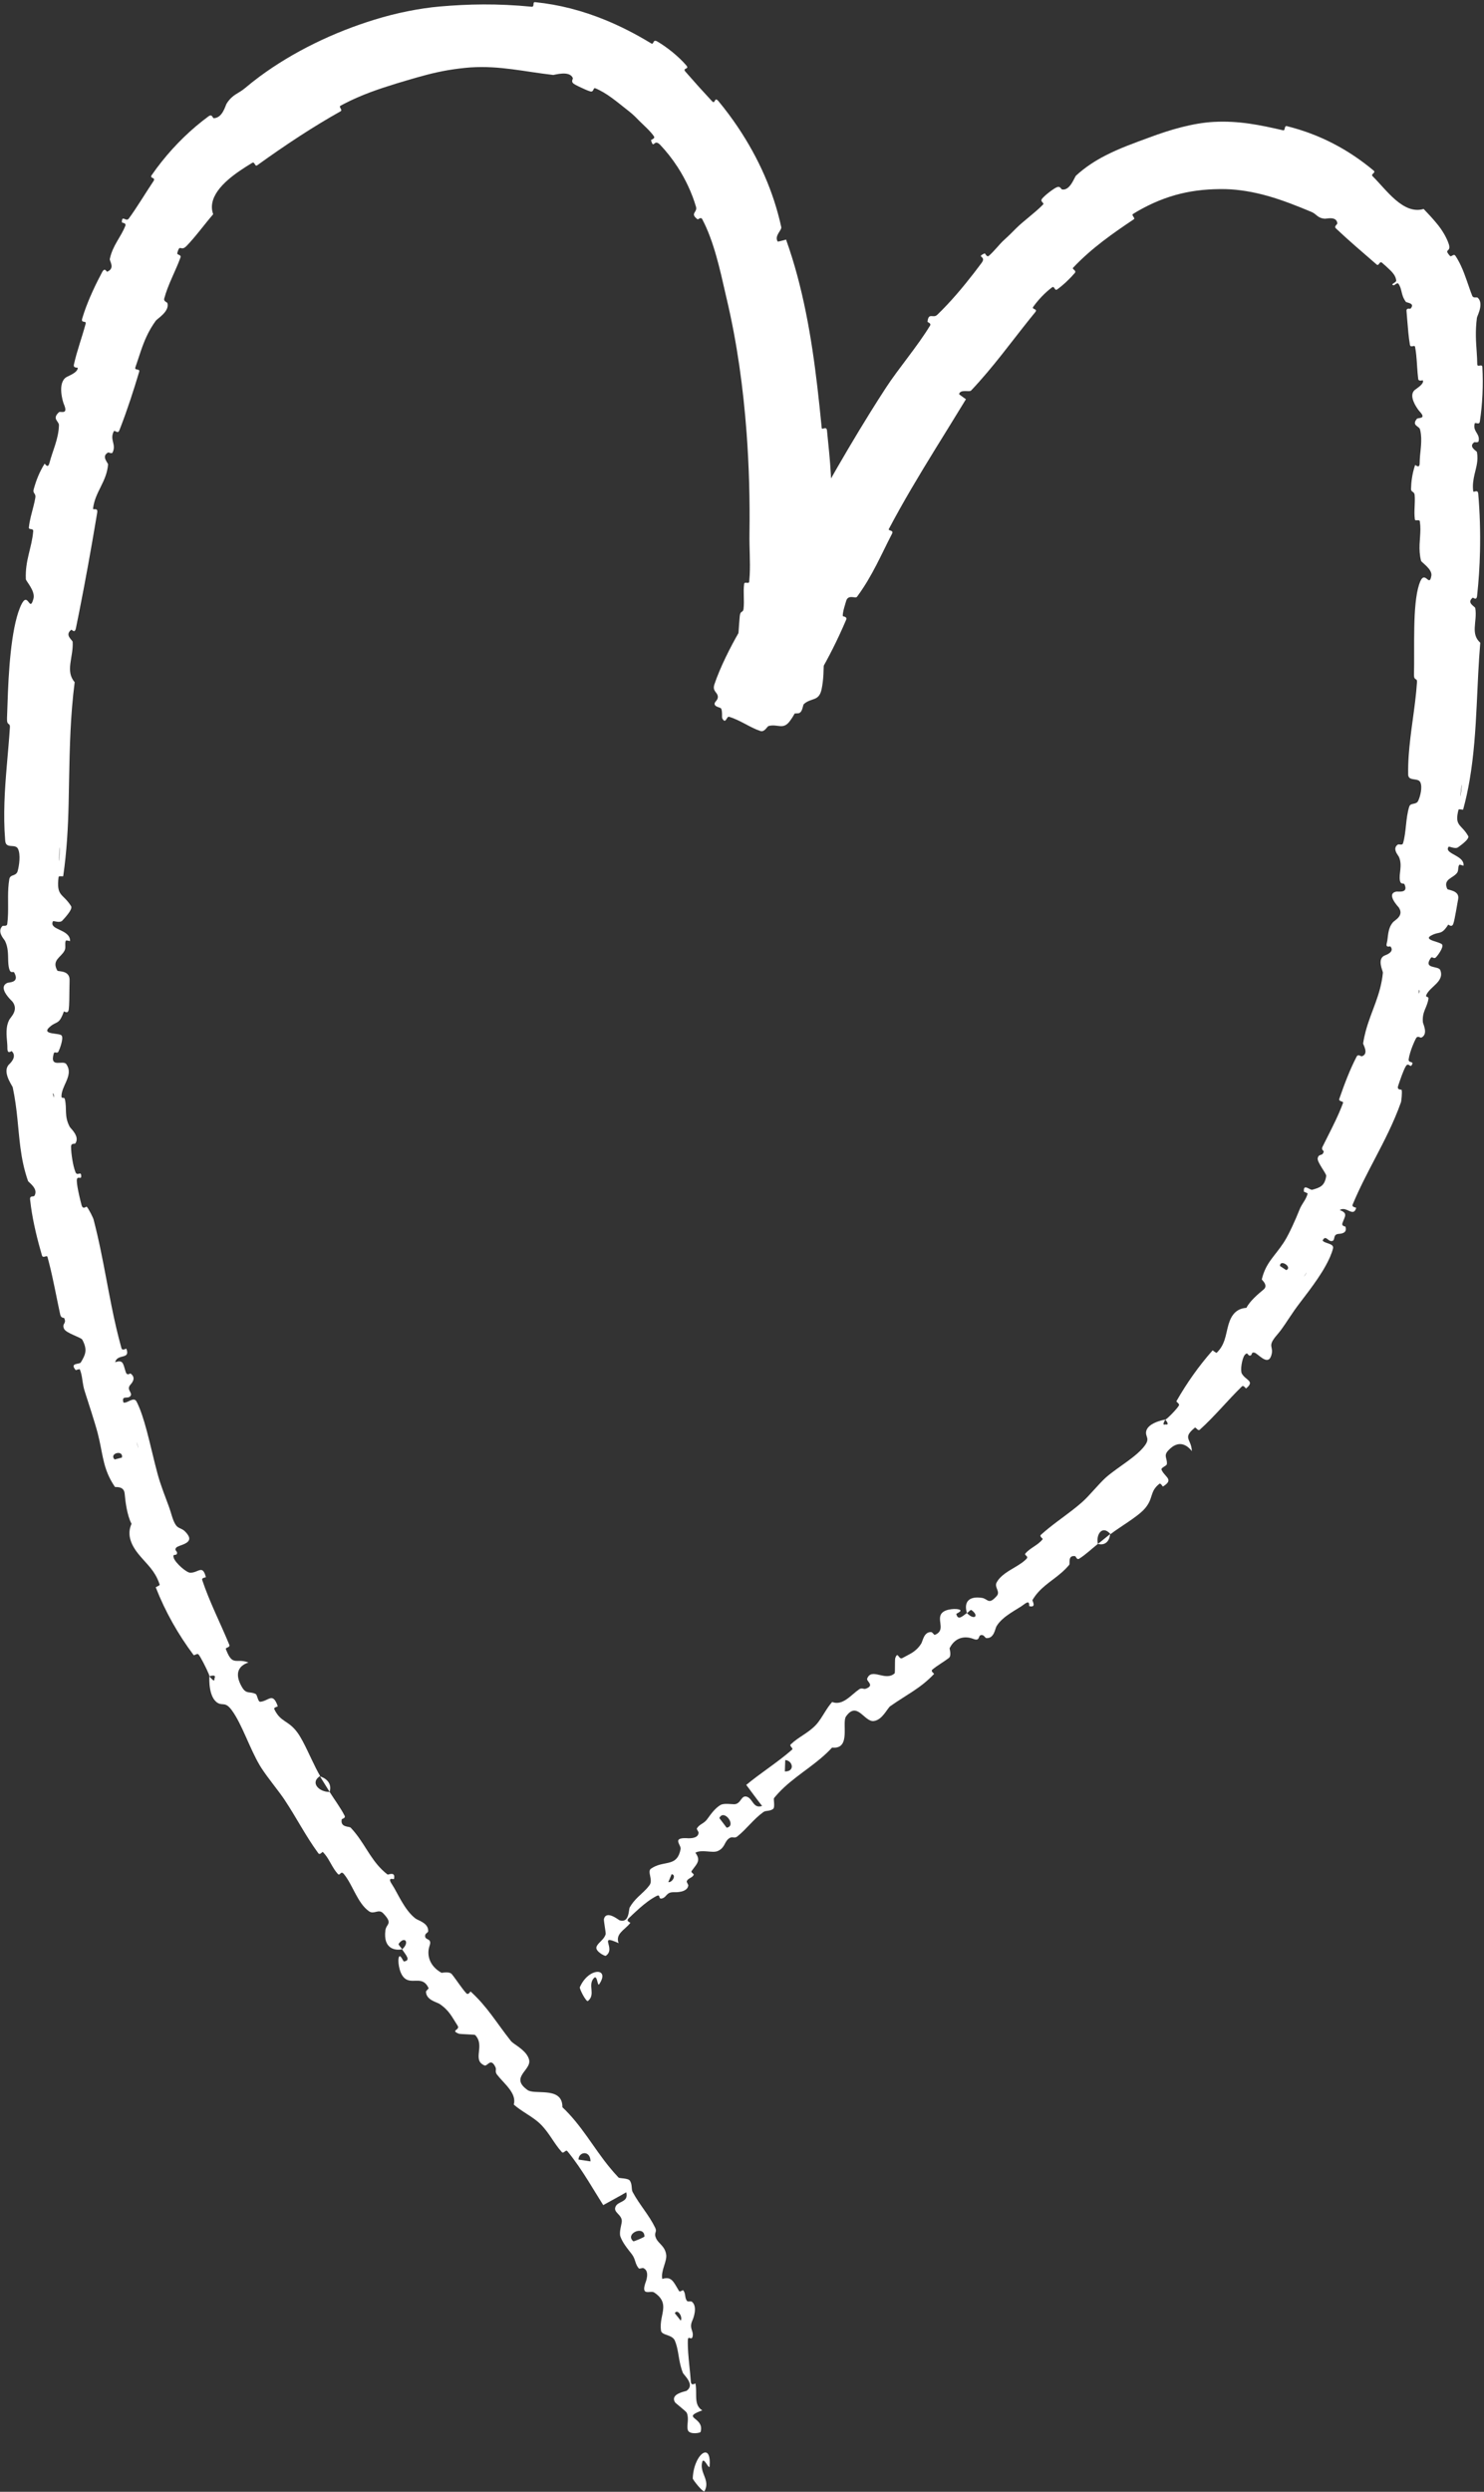
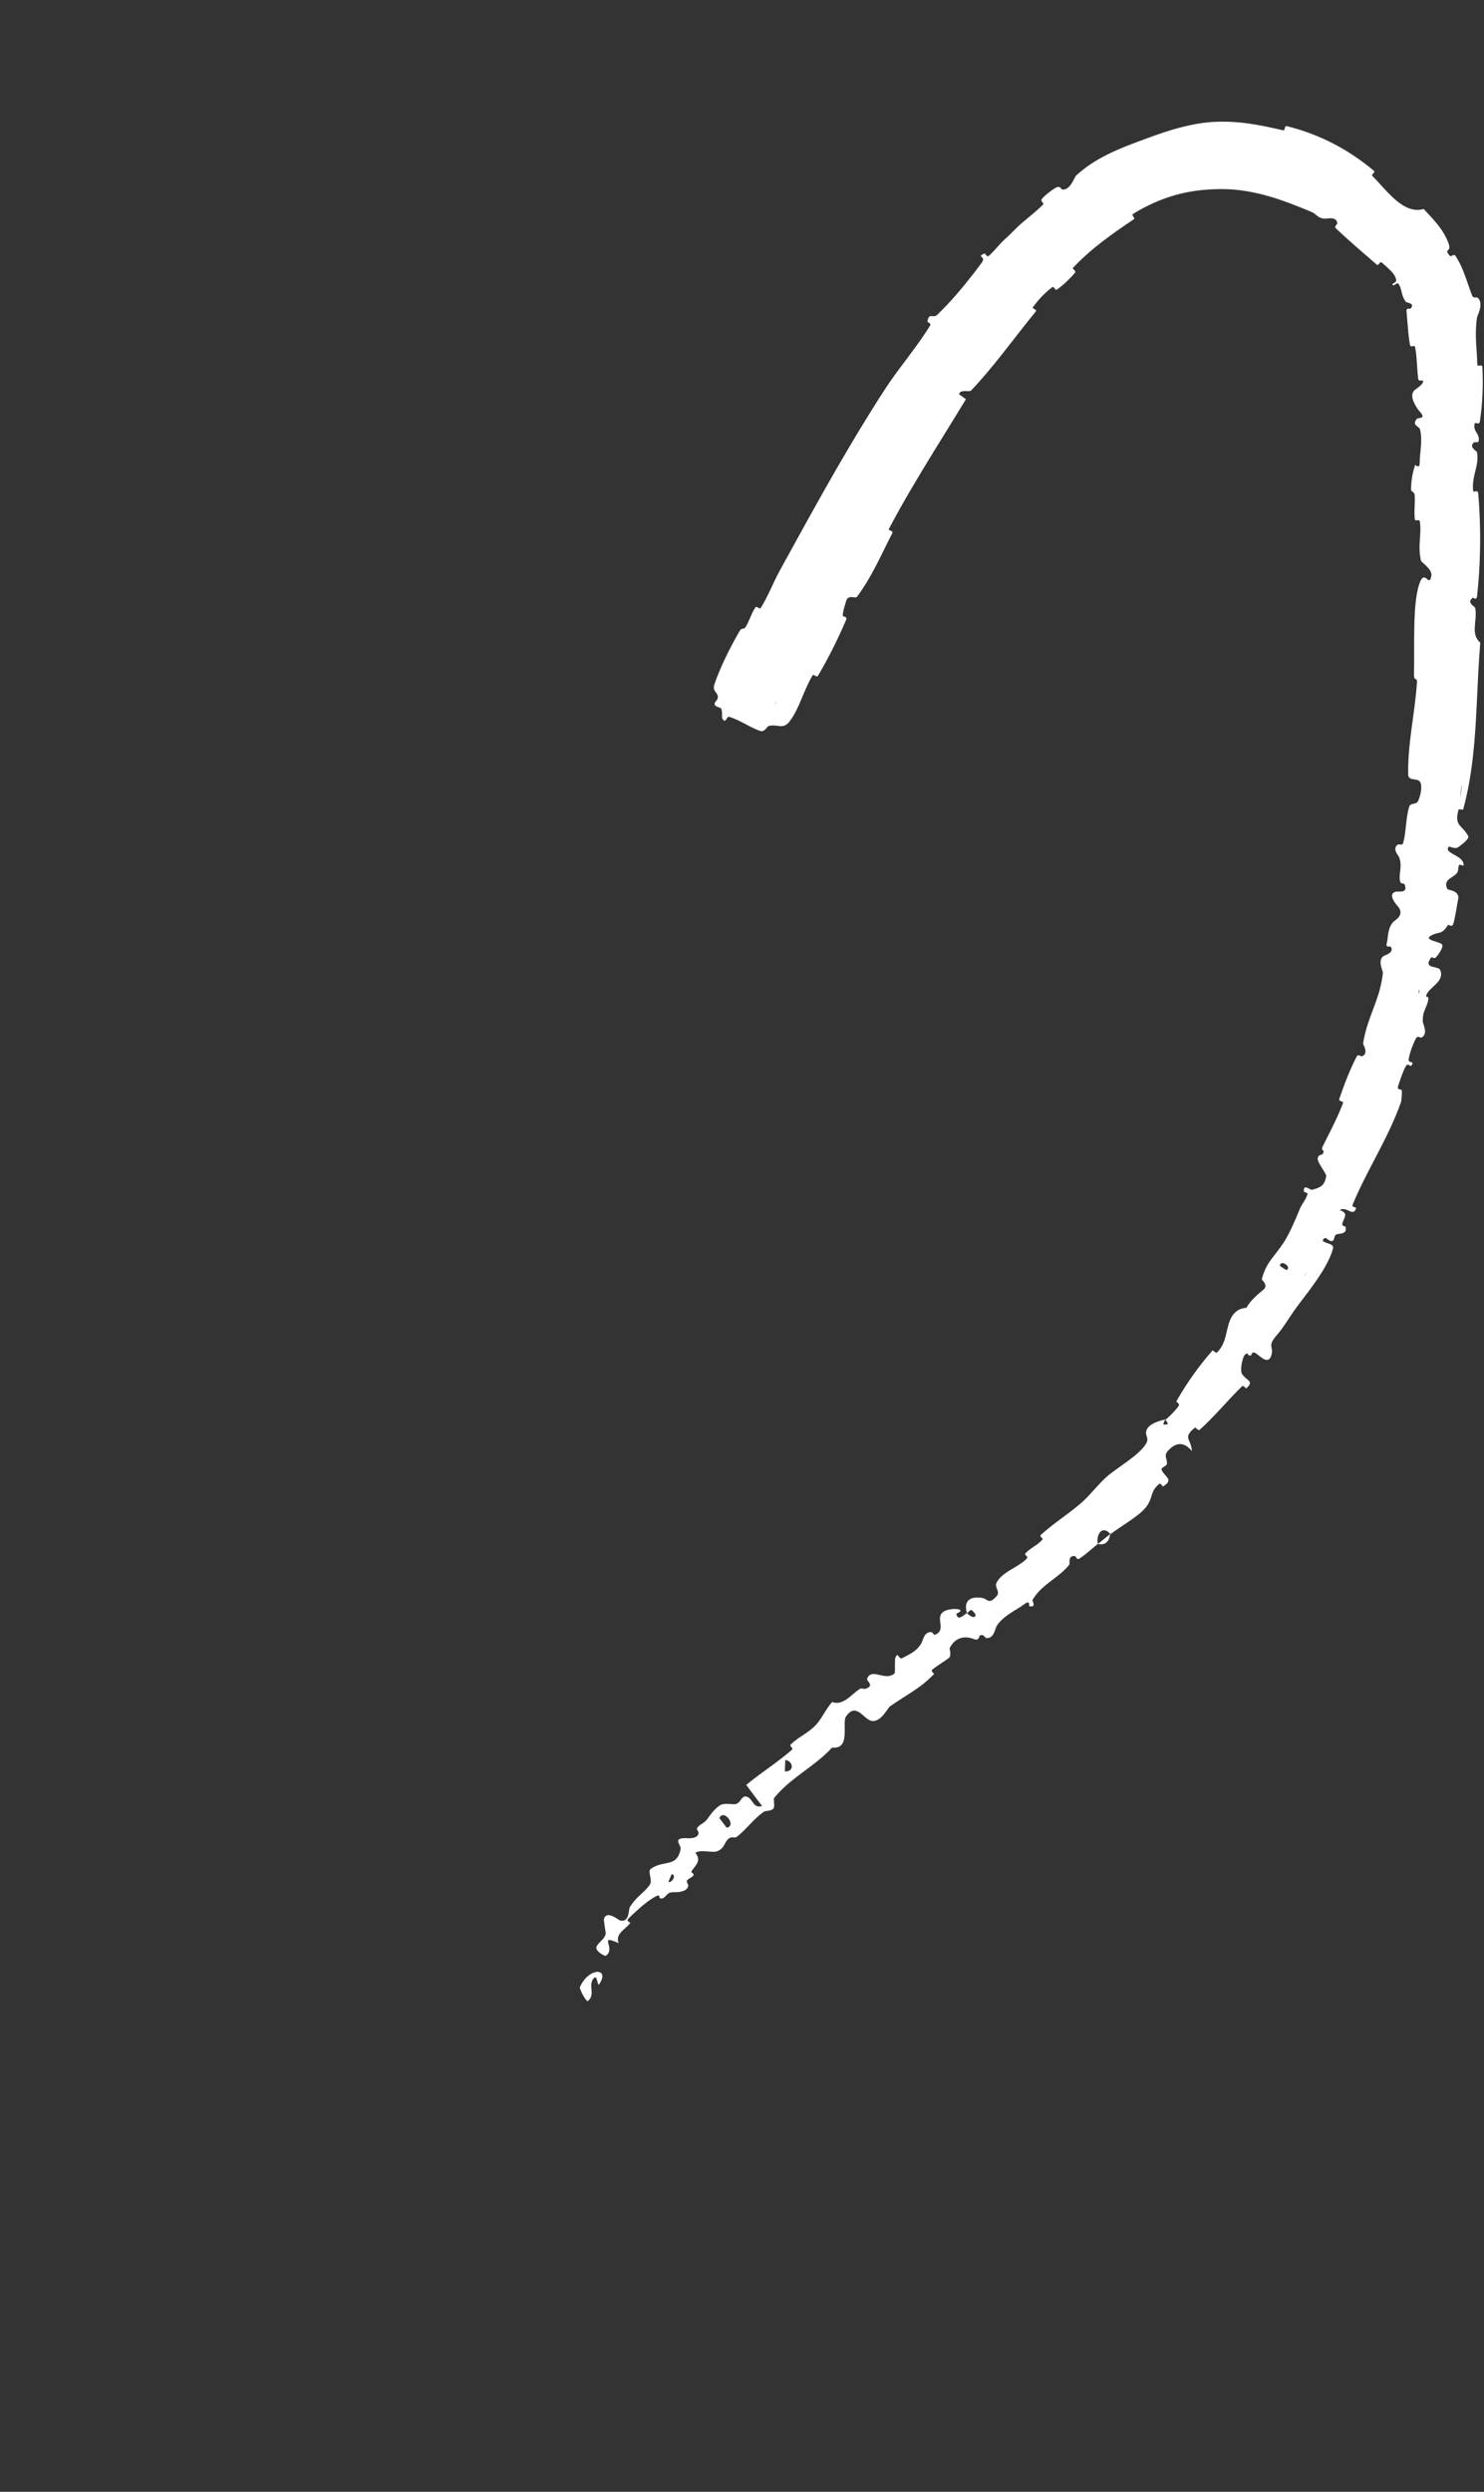
<svg xmlns="http://www.w3.org/2000/svg" viewBox="0 0 736.00 1235.20" data-guides="{&quot;vertical&quot;:[],&quot;horizontal&quot;:[]}">
  <rect x="0" y="0" width="736.00" height="1235.20" fill="#333333" stroke="none" />
  <path fill="#ffffff" stroke="none" fill-opacity="1" stroke-width="1" stroke-opacity="1" id="tSvg925afcdc2f" title="Path 1" d="M354.317 339.232C357.114 330.883 362.262 320.682 366.704 313.009C368.074 310.643 368.762 312.45 369.77 310.834C371.725 307.705 372.611 304.075 374.63 301.117C375.315 300.113 376.666 302.354 377.341 301.28C381.034 295.389 383.344 289.027 386.707 282.913C387.562 281.352 388.422 279.783 389.286 278.207C402.966 253.326 416.528 228.65 431.718 204.244C434.17 200.31 436.669 196.376 439.219 192.459C445.6 182.62 454.944 171.822 461.267 161.402C462 160.19 459.974 159.788 460.003 159.479C460.515 154.647 462.8 158.009 464.816 156.073C471.36 149.778 477.459 142.527 483.002 135.381C484.32 133.682 485.59 132.004 486.803 130.365C489.53 126.716 483.706 127.718 488.32 125.618C488.637 125.473 489.382 127.662 490.365 126.865C492.586 125.048 495.898 120.874 497.498 119.413C500.579 116.601 501.104 116.03 503.92 113.208C507.798 109.361 513.139 105.655 517.299 101.404C518.176 100.499 515.565 100.052 516.858 98.463C518.157 96.849 522.314 93.616 524.115 92.82C525.853 92.059 526.24 93.814 526.723 93.904C530.682 94.721 532.986 87.646 533.616 87.094C538.192 82.888 543.197 79.676 548.237 77.089C555.411 73.404 562.57 70.893 570.294 68.044C580.262 64.329 591.536 60.991 601.997 60.423C614.426 59.773 624.784 61.937 636.374 64.596C637.44 64.851 636.918 62.734 637.84 62.522C637.955 62.497 638.09 62.5 638.25 62.539C654.522 66.576 668.781 74.1 681.331 84.616C682.538 85.646 679.661 86.239 680.736 87.336C687.453 93.919 695.914 106.614 706.064 103.587C708.189 105.794 710.538 108.296 712.714 110.963C712.714 110.963 712.714 110.963 712.714 110.963C715.152 113.888 717.462 117.677 718.579 121.125C719.814 125.312 715.776 123.096 719.091 126.821C719.811 127.682 720.899 125.438 721.853 126.845C722.906 128.424 723.818 130.122 724.63 131.875C726.909 136.79 728.317 142 730.179 146.66C730.694 147.95 732.381 147.197 732.784 147.514C734.342 148.787 734.435 150.905 734.038 152.843C733.597 154.997 732.566 156.958 732.483 157.572C731.616 164.273 732.019 169.288 732.397 174.714C732.522 176.588 732.634 178.507 732.662 180.529C732.685 182.356 735.078 180.144 735.184 181.909C735.434 186.432 735.45 191 735.245 195.493C735.034 200.096 734.592 204.625 733.942 208.971C733.651 210.875 731.619 209.07 731.373 209.977C730.666 212.679 732.186 213.972 732.989 215.712C733.386 216.566 733.606 217.495 733.312 218.754C733.126 219.559 731.357 219.082 731.162 219.227C728.07 221.493 732.406 223.528 732.502 224.094C733.28 228.42 732.102 231.629 731.277 235.262C730.707 237.841 730.243 240.501 730.659 243.521C730.784 244.4 732.928 242.288 733.142 244.771C733.942 254.058 734.237 263.646 734.022 273.166C733.853 280.681 733.366 288.154 732.576 295.391C732.301 297.943 730.611 296.12 730.403 296.281C727.152 298.893 731.501 300.58 731.661 301.418C732.256 304.836 731.53 308.118 731.411 311.12C731.302 313.892 731.709 316.412 734.154 318.609C733.283 328.79 732.902 338.95 732.41 349.101C731.792 361.766 730.995 374.419 728.835 386.915C728.003 391.731 726.966 396.528 725.661 401.277C725.571 401.619 723.501 400.778 723.334 401.462C721.264 409.674 724.739 408.429 728.163 414.435C729.021 415.965 723.622 419.629 723.216 419.949C721.728 421.146 718.736 419.344 718.426 419.77C717.014 421.773 719.834 422.858 722.397 424.378C724.333 425.523 726.122 426.909 725.83 429.114C725.789 429.274 723.955 428.342 723.706 428.749C722.928 430 723.514 431.424 722.669 432.634C720.723 435.392 715.501 435.734 717.786 440.672C718.08 441.302 724.144 441.302 723.162 445.843C722.774 447.638 721.562 455.728 720.781 457.894C720.01 460.067 718.378 458.195 718.269 458.342C717.114 460.15 716.262 461.101 715.498 461.648C713.901 462.794 712.682 462.186 709.798 463.744C705.539 466.038 714.515 466.848 715.264 468.262C716.013 469.68 713.053 473.693 712.109 474.614C711.165 475.542 710.243 473.962 709.638 474.832C705.635 480.586 713.398 478.518 714.333 480.918C716.515 486.64 709.104 489.024 707.354 493.309C706.877 494.474 708.598 493.859 708.461 494.973C707.888 499.379 705.2 501.411 705.69 506.739C705.773 507.603 708.496 512.64 704.922 514.349C704.41 514.582 703.12 513.101 702.227 514.79C701.712 515.763 701.123 517.062 700.57 518.464C699.693 520.698 698.893 523.19 698.65 525.056C698.352 527.296 701.741 525.715 700.064 528.118C699.315 529.184 698.518 526.496 697.235 528.531C695.968 530.557 694.112 536.198 693.402 538.336C692.704 540.477 695.069 540.013 695.139 540.23C695.526 541.539 694.979 545.978 694.838 546.339C691.315 556.294 686.634 565.328 681.978 574.237C678.064 581.731 674.16 589.149 670.861 597.104C670.291 598.47 672.685 598.547 672.618 598.765C671.194 603.722 667.757 597.568 664.448 599.846C668.643 601.373 667.002 602.88 665.811 606.272C665.242 607.907 667.194 607.862 667.28 608.08C668.429 611.552 664.608 611.578 663.786 611.658C660.762 611.968 662.547 614.989 660.509 615.203C658.49 615.414 657.53 611.93 655.955 614.928C656.896 616.525 661.754 616.262 661.11 618.867C660.438 621.574 659.05 624.64 657.283 627.776C652.643 636.064 645.306 644.726 642.054 649.411C637.578 655.875 636.41 658.147 633.405 661.648C627.939 667.926 632.176 667.133 630.413 672.189C628.605 677.248 623.843 670.829 622.086 670.502C620.342 670.154 621.258 671.763 620.01 671.978C618.765 672.186 618.976 669.974 617.491 671.485C617.437 671.542 617.379 671.606 617.325 671.68C615.946 673.472 615.034 679.379 615.917 680.931C617.875 684.346 622.486 684.496 618.048 688.227C617.792 688.438 616.826 686.406 615.923 687.274C608.81 694.198 602.403 702.106 595.072 708.691C594.061 709.597 593.142 707.251 592.538 707.757C586.208 712.992 590.928 713.203 591.104 719.322C588.205 715.661 584.842 714.803 581.446 717.19C580.752 717.677 580.058 718.301 579.36 719.059C576.877 721.757 579.075 722.922 578.701 725.834C578.586 726.714 575.59 727.494 576.09 728.614C577.706 732.298 582.451 733.35 576.806 736.864C576.554 737.011 575.712 734.957 574.95 735.574C570 739.517 572.262 742.749 567.686 747.923C564.102 751.978 555.526 756.794 550.762 760.502C547.517 756.688 544.762 759.088 544.358 762.63C544.262 763.482 544.304 764.403 544.512 765.318C541.456 767.741 538.426 770.678 535.181 772.688C534.067 773.379 533.539 771.462 533.29 771.421C529.402 770.742 530.832 775.005 530.298 775.677C525.488 781.501 519.472 784.173 514.896 789.283C513.862 790.435 512.902 791.715 512.045 793.181C511.882 793.462 514.278 797.085 510.47 796.176C510.214 796.106 511.149 792.755 507.92 795.274C504.691 797.795 497.302 800.979 494.227 806.154C493.482 807.402 493.056 812.32 489.162 812.006C488.637 811.958 488.157 810.749 487.306 810.563C484.57 809.987 486.63 813.942 482.694 812.4C482.592 812.362 482.49 812.32 482.387 812.285C478.499 810.893 473.661 811.578 470.963 817.053C470.87 817.226 472.035 820.749 470.614 821.856C468.346 823.622 464.746 825.67 462.448 827.603C461.35 828.528 463.427 829.594 463.261 829.782C459.766 833.494 456.317 836.058 452.602 838.515C449.222 840.752 445.622 842.899 441.574 845.738C440.016 846.826 437.686 852.557 433.386 853.12C428.666 853.747 425.126 842.992 419.594 850.851C418.486 852.413 419.126 856.461 418.899 860.022C418.666 863.667 417.526 866.806 412.678 866.294C405.446 874.147 396.499 878.944 388.896 886.013C387.139 887.645 385.456 889.398 383.885 891.338C383.507 891.798 384.509 895.843 383.427 896.701C381.811 897.965 379.827 897.37 378.637 898.234C373.632 901.821 370.349 906.608 365.728 910.301C363.974 911.706 363.386 909.83 361.296 911.51C360.701 911.99 360.291 912.573 359.933 913.2C359.046 914.749 358.406 916.579 355.878 917.61C353.2 918.691 348.042 916.621 344.874 918.416C346.643 920.781 346.554 922.25 345.594 923.901C344.989 924.931 344.061 926.022 343.018 927.459C342.496 928.179 344.246 928.922 344.054 929.331C343.299 931.018 341.245 930.877 340.602 932.573C340.445 932.982 341.443 934.275 341.37 934.685C340.8 938.198 335.149 938.01 334.163 937.987C334.08 937.984 333.997 937.984 333.914 937.984C330.432 938.003 330.678 940.4 328.445 941.04C326.15 941.706 327.898 938.688 325.558 939.888C322.726 941.347 319.834 943.574 317.145 945.936C315.226 947.622 313.411 949.373 311.769 950.941C310.203 952.461 312.8 952.96 312.61 953.216C310.419 956.003 306.945 957.702 306.482 960.698C306.365 961.459 306.446 962.294 306.8 963.238C296.224 958.413 305.834 965.933 300.433 969.51C300.014 969.792 295.247 967.318 295.796 965.206C296.357 963.088 299.528 961.69 300.38 958.797C300.483 958.448 300.182 956.691 299.927 954.95C299.672 953.277 299.451 951.626 299.519 951.331C300.653 946.614 306.803 951.747 307.247 951.901C312.234 953.491 311.676 946.582 312.346 945.462C312.92 944.454 313.56 943.552 314.232 942.733C316.885 939.494 320.019 937.485 322.179 934.419C323.958 931.92 320.896 927.709 322.822 926.346C323.197 926.083 323.571 925.846 323.946 925.638C329.984 922.282 335.926 925.382 337.549 916.566C337.779 915.306 335.997 913.437 336.41 912.262C336.653 911.574 337.638 911.136 340.234 911.181C340.659 911.206 346.378 911.872 346.467 908.448C346.477 908.016 345.418 906.746 345.61 906.406C346.848 904.288 348.781 904.125 350.384 902.221C350.493 902.093 350.602 901.958 350.707 901.818C352.451 899.462 354.442 896.493 357.293 894.774C359.008 893.738 362.947 894.422 364.154 894.378C367.597 894.291 367.446 889.722 370.416 890.65C373.402 891.584 373.549 896.752 377.968 895.226C375.299 891.846 372.714 888.246 370.102 884.784C373.603 881.891 377.264 879.242 380.918 876.582C384.963 873.635 388.998 870.675 392.797 867.357C393.69 866.57 391.267 865.581 392.189 864.691C396.074 860.95 400.736 859.2 404.592 855.126C406.336 853.277 407.766 850.835 409.267 848.451C410.336 846.755 411.44 845.091 412.717 843.696C417.984 845.722 422.061 840.163 426.09 837.411C427.498 836.445 428.25 837.53 429.456 837.088C433.981 835.398 429.558 833.411 430.083 832.086C432.352 826.413 438.989 833.706 443.706 829.485C443.779 829.421 443.814 828.794 443.834 827.923C443.878 825.856 443.83 822.429 443.987 821.997C445.389 818.07 445.61 823.027 447.584 821.898C451.19 819.834 454.179 818.986 456.896 814.736C457.683 813.494 458.176 808.832 461.885 809.046C462.371 809.072 463.328 810.534 463.613 810.429C468.704 808.406 465.325 804.122 466.429 800.803C466.973 799.174 468.675 798.333 470.438 797.93C472.269 797.507 474.163 797.552 474.883 797.674C478.56 798.266 474.211 799.795 474.288 800.09C475.187 803.606 477.402 801.027 479.546 799.6C483.254 803.469 485.802 800.928 481.757 798.106C481.309 797.798 480.099 799.459 479.546 799.6C477.914 794.131 480.499 791.101 486.976 792.074C490.01 792.528 490.256 795.818 494.365 791.098C496.227 788.954 493.03 786.832 494.278 784.474C496.182 780.87 500.307 778.739 504.054 776.47C505.914 775.344 507.677 774.186 509.034 772.8C510.515 771.283 507.642 771.078 508.611 769.99C511.171 767.094 514.723 766.054 517.136 762.97C517.354 762.688 515.338 761.638 516.224 760.842C521.382 756.176 526.621 752.662 532.035 748.454C533.629 747.219 535.226 745.914 536.822 744.496C540.208 741.514 545.187 735.29 548.589 732.298C554.49 727.168 563.61 722.198 567.712 716.666C570.397 713.062 568.176 712.349 568.39 709.981C568.496 708.768 569.133 707.776 570.035 706.963C572.538 704.72 577.107 703.808 577.958 703.693C578 703.69 575.846 706.909 578.013 706.08C580.499 706.662 577.939 703.731 577.958 703.693C578.723 703.603 584.077 698.067 584.733 696.624C585.091 695.846 583.261 694.922 583.475 694.544C588.637 685.536 594.486 677.226 601.37 669.43C601.51 669.309 603.149 670.854 603.459 670.547C605.424 668.624 606.506 666.592 607.235 664.49C608.128 661.93 608.49 659.277 609.299 656.541C610.768 651.555 613.363 648.64 618.186 648.298C619.846 644.909 624.166 641.309 626.688 639.216C629.213 637.123 625.731 634.461 625.798 634.189C627.786 625.907 632.09 622.896 636.563 616.08C636.758 615.782 636.954 615.475 637.149 615.162C639.379 611.619 642.778 604.026 644.429 599.795C645.731 596.458 647.619 595.002 648.512 591.766C648.634 591.328 646.698 590.864 646.691 590.71C646.243 586.406 649.706 590.083 650.8 589.779C654.774 588.675 657.021 587.83 657.744 582.925C657.92 581.786 653.078 576.038 653.526 574.093C654.128 571.562 655.955 573.453 656.518 570.762C656.566 570.534 655.174 569.958 655.904 568.483C656.64 566.986 657.408 565.466 658.186 563.923C660.982 558.397 663.93 552.598 666.086 546.755C666.467 545.738 663.734 546.166 664.246 544.682C666.643 537.738 669.462 530.227 672.81 523.811C673.642 522.23 674.877 523.811 675.472 523.606C679.082 522.317 675.962 517.763 676.045 517.226C676.368 515.139 676.797 513.174 677.296 511.29C679.926 501.341 684.79 493.357 685.856 482.157C685.93 481.408 682.589 475.094 687.037 473.52C687.334 473.418 691.888 471.84 689.574 469.142C689.427 468.976 687.043 470.061 687.795 467.488C688.538 464.931 688.006 460.496 690.813 457.229C690.854 457.181 690.896 457.133 690.938 457.085C691.866 456.048 696.41 453.949 693.77 449.891C693.59 449.606 687.171 443.05 692.496 441.981C693.373 441.802 698.662 442.973 696.563 438.368C696.15 437.491 694.742 438.755 694.314 436.55C693.645 433.168 695.686 429.088 693.827 424.794C693.59 424.24 691.795 422.282 692.029 420.483C692.115 419.818 692.48 419.174 693.306 418.63C693.786 418.314 695.488 419.245 695.843 418.016C697.546 412.182 697.059 405.792 698.925 399.853C699.581 397.744 702.368 399.139 703.37 396.963C704.374 394.794 705.552 390.291 704.435 387.814C703.354 385.421 698.794 387.36 698.422 384.298C698.41 384.186 698.4 384.07 698.4 383.949C698.163 371.702 700.413 359.738 701.862 347.606C702.237 344.454 702.56 341.296 702.768 338.125C702.915 335.843 701.184 337.67 701.277 334.31C701.446 327.936 701.245 319.167 701.427 310.702C701.603 302.724 702.122 295.009 703.802 289.777C706.563 281.115 708.806 291.979 709.901 285.353C710.419 282.139 704.963 278.763 704.781 278.007C704.413 276.529 704.205 275.131 704.102 273.798C703.68 268.399 704.976 263.939 704.195 258.538C703.99 257.154 701.853 258.596 701.706 257.421C701.174 253.396 701.968 249.17 701.597 245.311C701.424 243.587 699.77 243.999 699.814 242.39C699.856 240.557 699.99 238.818 700.262 237.086C700.554 235.028 701.05 232.843 701.814 230.584C701.949 230.195 704.093 232.751 704.093 229.506C704.102 224.955 705.29 220.032 704.707 215.188C704.608 214.378 704.461 213.57 704.246 212.786C703.802 211.169 699.984 210.975 702.704 207.606C703.274 206.905 707.837 207.907 703.971 203.845C703.424 203.25 699.6 198.302 700.582 194.974C700.758 194.378 701.085 193.83 701.613 193.361C702.528 192.544 706.307 190.433 705.718 188.593C705.622 188.346 703.571 189.333 703.37 187.822C702.874 183.895 702.8 179.907 702.4 176.029C702.259 174.664 702.077 173.303 701.821 171.983C701.555 170.637 699.574 172.794 699.238 170.801C698.598 167.059 698.275 162.814 697.965 159.022C697.824 157.284 697.696 155.664 697.565 154.171C697.408 152.436 699.392 153.177 699.552 153.015C702.077 150.211 697.664 150.143 697.258 149.641C695.882 147.819 695.478 146.141 695.082 144.498C694.742 143.098 694.397 141.722 693.498 140.614C692.96 139.96 691.523 141.479 691.286 141.425C688.992 140.999 692.656 140.096 692.47 139.053C692.24 137.401 691.594 136.057 689.613 134.066C689.61 134.065 689.613 134.066 689.61 134.066C688.234 132.708 686.832 131.45 685.478 130.287C684.083 129.098 683.952 132.173 682.726 131.098C675.696 125.01 668.314 118.713 662.544 113.21C661.456 112.167 663.28 111.246 663.261 110.738C662.947 107.049 657.888 108.461 657.101 108.426C653.341 108.122 653.088 106.162 650.413 105.047C643.386 102.115 636.189 99.237 628.829 97.16C621.498 95.072 614.33 93.924 607.91 93.753C592.096 93.473 578.576 96.395 564.029 104.784C563.318 105.204 562.63 105.623 561.926 106.067C560.97 106.668 563.168 108.126 562.371 108.668C551.994 115.629 541.443 122.935 532.221 132.705C531.478 133.492 534.163 134.041 533.03 135.355C530.73 138.052 527.418 141.241 524.378 143.428C522.912 144.484 523.13 141.418 521.677 142.517C518.285 145.086 515.091 148.422 512.477 152.037C511.395 153.549 514.96 152.923 513.427 154.767C512.493 155.9 511.565 157.045 510.64 158.198C501.226 169.946 492.515 182.082 481.6 193.618C480.781 194.481 476.291 192.767 475.661 195.38C476.65 196.249 477.939 197.075 479.062 197.902C473.962 206.298 468.8 214.562 463.642 222.943C455.763 235.746 447.942 248.739 440.819 262.253C440.326 263.19 443.373 262.699 442.432 264.519C437.043 274.955 432.627 285.465 425.427 295.287C425.29 295.478 425.149 295.669 425.008 295.859C424.266 296.865 420.573 294.437 419.638 297.989C419.472 298.622 417.728 303.761 418.019 305.404C418.07 305.634 420.33 305.606 419.667 307.189C415.674 316.609 410.909 326.15 405.76 334.845C404.902 336.304 403.622 333.795 402.995 334.829C398.605 342.022 396.534 351.094 391.709 357.472C388.355 362.01 385.68 358.685 381.158 359.898C380.518 360.077 379.181 363.056 377.136 362.368C371.978 360.678 367.117 356.944 361.549 355.312C360.342 354.976 359.93 359.43 358.138 355.939C358.016 355.709 358.31 352.422 357.68 351.29C357.245 350.509 354.842 350.579 354.445 349.19C354.054 347.802 356.227 347.357 356 345.168C355.747 343.002 353.181 342.678 354.317 339.232ZM637.923 629.613C641.2 628.17 634.8 623.942 634.803 627.549ZM389.261 878.128C394.39 878.221 393.216 872.72 389.45 872.48ZM360.4 906.019C365.555 905.082 358.992 896.403 356.765 901.232ZM385.312 347.338C385.2 347.341 384.182 349.485 384.256 349.571ZM331.462 932.989C333.478 933.248 335.606 929.395 333.098 929.056ZM703.699 492.518C703.821 492.502 704.336 490.867 703.702 490.746ZM287.585 985.062C291.932 975.091 302.732 975.306 297.221 983.523C296.258 985.133 296.332 978.717 294.593 980.486C291.287 984.051 295.582 988.605 291.605 991.898C290.784 992.659 287.215 985.728 287.579 985.04C287.581 985.05 287.583 985.056 287.585 985.062ZM646.701 632.832C646.819 632.835 648.096 630.838 648.035 630.739ZM724.198 394.739C724.429 394.627 725.136 389.155 724.947 388.957ZM550.582 760.442C550.336 763.155 549.024 765.126 546.838 765.482C546.15 765.594 545.376 765.546 544.522 765.315C544.957 764.982 545.389 764.646 545.814 764.307C547.411 763.043 548.973 761.718 550.582 760.442Z" />
-   <path fill="#ffffff" stroke="none" fill-opacity="1" stroke-width="1" stroke-opacity="1" id="tSvg128d0502c4d" title="Path 2" d="M365.93 338.906C365.29 328.72 366.006 315.558 366.88 305.52C367.152 302.404 368.525 303.967 368.771 301.803C369.248 297.53 368.522 293.612 369.066 289.459C369.251 288.073 371.437 289.749 371.581 288.294C371.693 287.156 371.773 286.022 371.827 284.892C372.157 278.161 371.6 271.655 371.702 264.776C371.946 247.881 371.504 231.149 370.275 214.533C368.608 192.217 365.581 170.101 360.435 148.274C360.256 147.508 360.074 146.733 359.894 145.949C357.149 133.88 354.07 119.582 348.285 108.666C347.574 107.327 346.221 108.925 345.962 108.727C341.946 105.675 346.01 105.402 345.184 102.509C343.213 95.738 339.974 88.842 336.07 82.824C333.395 78.696 330.496 75.052 327.405 71.783C324.144 68.431 324.342 74.396 322.886 69.546C322.774 69.21 325.053 68.747 324.358 67.657C322.8 65.156 318.616 61.5 317.061 59.92C314.063 56.818 313.485 56.37 310.289 53.853C305.933 50.443 300.819 46.02 295.243 43.756C294.066 43.287 294.64 45.857 292.706 45.302C291.411 44.93 288.866 43.772 286.816 42.775C285.843 42.294 284.997 41.841 284.507 41.49C283.011 40.428 284.254 39.166 284.081 38.71C282.611 34.803 275.012 37.145 274.398 37.154C259.739 35.483 248.096 32.484 233.315 33.421C229.821 33.675 226.136 34.137 222.331 34.762C214.763 36.035 208.13 37.994 201.336 39.984C199.693 40.467 198.115 40.94 196.54 41.422C187.637 44.172 179.477 46.944 171.097 51.238C170.351 51.621 169.616 52.012 168.872 52.42C167.755 53.033 170.2 54.467 168.851 55.217C162.031 59.027 155.385 63.094 148.847 67.333C141.662 71.995 134.613 76.857 127.621 81.9C126.282 82.869 126.461 79.871 125.032 80.754C124.915 80.827 124.799 80.9 124.68 80.974C117.545 85.314 106.911 92.275 105.306 100.53C104.927 102.407 105.04 104.291 105.734 106.19C101.292 111.363 96.934 117.411 92.464 121.988C91.578 122.889 90.944 123.109 90.441 123.105C89.304 123.115 88.866 121.961 87.93 125.402C87.627 126.52 90.089 126.09 89.501 127.696C87.027 134.457 83.238 141.183 81.445 148.038C81.085 149.435 82.906 149.786 83.049 150.285C84.159 154.407 78.004 157.956 77.251 159.005C75.373 161.603 73.953 164.104 72.788 166.573C70.432 171.579 69.107 176.454 67.17 182.009C66.501 183.935 69.579 182.438 69.022 184.314C66.284 193.454 63.248 202.82 59.843 211.658C59.628 212.214 59.412 212.768 59.195 213.319C58.373 215.393 56.909 212.88 56.414 213.846C54.263 218.131 57.791 220.13 55.867 224.256C55.468 225.13 53.877 224.181 53.645 224.3C50.013 226.192 53.67 229.523 53.603 230.214C52.839 239.043 47.213 243.565 46.139 252.084C46.019 253.1 48.671 251.29 48.201 254.113C48.039 255.094 47.876 256.079 47.712 257.065C45.158 272.34 42.29 288.19 39.254 303.483C38.728 306.129 38.196 308.756 37.658 311.363C37.066 314.262 35.614 311.991 35.388 312.152C31.83 314.825 35.967 317.233 36.035 318.199C36.455 325.843 32.236 332.637 37.034 338.16C36.495 342.301 36.069 346.451 35.73 350.608C34.443 366.39 34.388 382.064 34.045 397.875C33.914 403.997 33.676 410.115 33.249 416.227C32.828 422.246 32.224 428.262 31.355 434.272C31.306 434.646 29.523 434.07 29.131 434.582C29.092 434.63 29.067 434.691 29.058 434.765C27.854 444.586 31.188 442.698 35.265 449.197C35.749 449.971 34.901 451.498 33.835 452.934C32.65 454.531 31.195 456.022 31.005 456.253C29.676 457.859 26.485 456.195 26.227 456.733C24.205 461.181 34.758 460.454 34.762 466.454C34.744 466.643 32.802 465.856 32.608 466.358C32.002 467.923 32.774 469.475 32.105 471.005C32.063 471.101 32.018 471.194 31.971 471.286C30.285 474.579 25.512 475.904 28.415 481.11C28.802 481.786 34.788 480.752 34.505 486.109C34.47 486.752 34.454 488.058 34.439 489.642C34.405 493.318 34.373 498.496 34.102 500.349C33.715 502.995 31.786 501.178 31.702 501.366C29.592 507.264 28.504 506.435 26.053 507.994C25.541 508.32 24.971 508.752 24.321 509.373C20.589 512.989 29.559 511.923 30.583 513.338C31.596 514.771 29.668 519.907 29.013 521.235C28.344 522.538 27.041 521.008 26.684 522.163C24.419 529.872 31.323 525.187 32.9 527.536C34.933 530.49 34.075 533.27 32.85 536.102C31.804 538.522 30.489 540.963 30.489 543.45C30.491 544.906 31.85 543.552 32.15 544.803C33.335 549.754 31.72 553.098 34.536 558.506C34.87 559.152 37.446 561.386 37.951 563.878C38.141 564.819 38.034 565.802 37.395 566.765C37.059 567.264 35.202 566.371 35.242 568.576C35.294 571.866 36.116 577.69 37.408 580.989C38.36 583.424 40.395 579.952 40.264 583.299C40.208 584.787 38.064 582.525 38.092 585.299C38.107 586.938 38.682 589.968 39.301 592.691C39.725 594.563 40.167 596.291 40.442 597.331C41.117 599.872 42.791 597.981 42.977 598.154C44.054 599.213 46.236 603.853 46.344 604.285C47.693 609.414 48.848 614.506 49.904 619.571C51.885 629.072 53.512 638.477 55.416 647.866C56.791 654.643 58.309 661.398 60.221 668.23C60.685 669.907 62.567 668.307 62.66 668.56C64.835 674.176 58.153 670.829 57.125 675.27C59.542 674.406 60.483 674.874 61.097 676.189C61.551 677.155 61.828 678.579 62.414 680.253C63.082 682.141 64.522 680.717 64.733 680.854C67.927 683.149 65.119 685.859 64.572 686.534C62.56 689.011 65.99 690.368 64.672 692.051C63.373 693.747 60.181 691.366 61.213 695.222C63.033 695.901 66.312 692.051 67.721 694.765C71.622 702.294 74.333 715.741 76.879 725.722C77.747 729.19 78.562 732.246 79.297 734.47C82.171 743.088 83.57 745.68 85.041 750.803C87.779 760.029 89.267 755.603 92.905 760.451C96.589 765.286 88.515 765.754 87.374 767.2C86.237 768.64 88.146 768.8 87.768 770.128C87.39 771.459 85.436 769.837 86.16 772.237C86.534 773.472 88.17 775.389 89.938 776.95C91.605 778.422 93.385 779.581 94.313 779.606C98.367 779.706 100.456 775.354 102.085 781.747C102.178 782.115 99.856 781.904 100.304 783.277C103.93 794.157 109.359 804.682 113.713 815.296C114.31 816.758 111.692 816.611 112.019 817.475C113.347 820.986 114.418 822.397 115.575 822.957C117.395 823.837 119.448 822.637 123.225 824.115C117.861 825.856 116.352 830.061 120.017 836.333C122.225 840.096 123.916 838.214 126.818 839.747C127.689 840.205 127.863 843.693 129.124 843.578C133.248 843.213 135.278 838.602 137.743 845.763C137.847 846.083 135.576 846.269 136.062 847.29C139.215 853.891 142.963 852.57 147.566 858.915C148.414 860.083 149.28 861.549 150.158 863.187C153.017 868.541 156.027 875.75 158.772 880.378C153.523 883.706 158.418 888.445 163.474 888.262C165.888 892.134 168.867 896.054 170.887 900.016C171.584 901.376 169.539 901.581 169.488 901.85C168.653 905.997 173.212 905.254 173.908 905.968C174.753 906.864 175.533 907.773 176.266 908.691C181.947 915.808 184.734 923.475 192.212 929.222C192.513 929.453 196.358 927.418 195.386 931.462C195.313 931.731 191.757 930.144 194.428 934.125C197.101 938.109 200.527 946.8 206.058 951.014C206.226 951.142 206.456 951.277 206.729 951.414C208.605 952.378 212.564 953.731 212.362 957.392C212.326 957.955 211.053 958.33 210.883 959.238C210.373 962.17 214.506 960.381 213.057 964.522C211.603 968.653 212.638 974.39 218.954 977.923C219.151 978.042 222.812 977.027 224.141 978.669C225.329 980.141 226.64 982.042 227.992 983.907C229.068 985.395 230.167 986.858 231.2 988.016C232.323 989.274 233.22 987.046 233.443 987.238C241.832 994.928 245.841 1002.166 253.39 1011.738C253.589 1011.99 253.892 1012.262 254.27 1012.56C256.518 1014.33 261.413 1016.966 262.409 1021.04C263.68 1026.256 252.624 1029.67 261.675 1036.067C265.064 1038.48 277.352 1034.579 278.795 1042.758C278.89 1043.306 278.935 1043.907 278.923 1044.566C288.308 1053.405 294.064 1064.157 301.909 1073.866C303.436 1075.76 305.034 1077.606 306.77 1079.427C307.247 1079.926 311.563 1079.632 312.431 1081.027C313.707 1083.091 312.975 1085.171 313.805 1086.675C317.237 1093.024 321.869 1097.971 324.928 1104.278C325.066 1104.56 325.158 1104.81 325.216 1105.034C325.642 1106.714 324.214 1107.005 325.37 1109.514C326.659 1112.362 329.722 1113.245 330.403 1117.638C330.896 1120.97 327.61 1125.731 328.461 1129.69C333.008 1128.234 333.968 1130.97 336.72 1135.581C337.248 1136.47 338.531 1134.976 338.867 1135.376C340.259 1137.011 339.424 1139.11 340.8 1140.653C340.915 1140.784 341.184 1140.822 341.501 1140.826C342.09 1140.835 342.842 1140.736 343.078 1140.922C346.224 1143.36 343.811 1149.418 343.344 1150.365C341.99 1153.443 343.254 1154.762 343.552 1156.605C343.622 1157.05 343.635 1157.52 343.539 1158.048C343.034 1160.752 341.206 1157.165 341.136 1160.218C341.037 1164.042 341.462 1168.403 341.888 1172.662C342.166 1175.421 342.451 1178.134 342.63 1180.598C342.816 1183.098 344.848 1181.219 344.925 1181.571C345.338 1183.75 345.21 1185.984 345.261 1188.022C345.331 1190.816 345.731 1193.254 348.31 1194.829C338.253 1198.522 347.462 1198.048 347.722 1203.622C347.744 1204.186 347.677 1204.813 347.482 1205.51C347.312 1206.106 342.016 1206.947 341.19 1204.726C341.078 1204.432 341.011 1204.118 340.973 1203.786C340.726 1201.61 341.747 1198.666 340.586 1196.026C340.275 1195.29 335.104 1191.366 334.768 1190.838C334.259 1190.003 334.154 1189.296 334.31 1188.688C334.954 1186.198 340.109 1185.392 340.448 1185.174C344.966 1182.134 339.162 1177.434 338.65 1176.182C338.243 1175.146 337.923 1174.134 337.658 1173.142C336.406 1168.48 336.378 1164.195 334.688 1160.246C334.355 1159.466 333.776 1158.922 333.094 1158.502C331.05 1157.254 328.093 1157.168 327.837 1155.306C327.203 1150.774 328.787 1147.485 328.934 1144.134C329.066 1141.459 328.246 1138.899 324.445 1136.394C322.618 1135.216 317.798 1138.496 320.08 1131.68C320.25 1131.293 322.493 1125.725 319.058 1124.307C318.631 1124.138 317.112 1124.797 316.818 1124.464C314.871 1122.237 315.293 1119.974 313.374 1117.446C312.32 1116.064 311.084 1114.579 309.981 1112.963C309.073 1111.638 308.247 1110.211 307.699 1108.688C306.973 1106.666 308.252 1102.71 308.365 1101.414C308.734 1097.738 303.998 1096.867 305.25 1093.92C306.467 1090.899 311.889 1091.904 310.6 1086.73C306.887 1088.912 302.953 1090.966 299.172 1093.091C296.681 1089.158 294.284 1085.149 291.791 1081.168C288.619 1076.109 285.28 1071.085 281.397 1066.368C280.535 1065.328 279.584 1067.85 278.614 1066.778C274.528 1062.259 272.38 1057.088 267.734 1052.643C267.651 1052.566 267.568 1052.49 267.484 1052.41C263.885 1049.101 258.626 1046.646 254.813 1043.248C256.403 1037.6 249.974 1032.918 246.507 1028.416C245.291 1026.835 246.356 1026.051 245.725 1024.717C244.861 1022.906 244.101 1022.368 243.419 1022.39C242.208 1022.432 241.234 1024.243 240.279 1023.84C233.892 1021.146 240.813 1014.122 235.643 1008.762C235.371 1008.477 228.232 1008.397 227.543 1008.115C223.109 1006.365 228.431 1006.371 226.944 1004.128C224.248 1000.042 222.933 996.675 218.01 993.366C217.86 993.267 217.671 993.168 217.451 993.066C215.564 992.189 211.431 991.059 211.257 987.344C211.232 986.803 212.709 985.862 212.564 985.533C209.839 979.667 205.548 983.011 201.816 981.373C198.031 979.67 197.441 972.829 197.617 971.27C198.013 967.194 199.974 972.355 200.308 972.32C204.081 971.814 201.073 968.922 199.432 966.304C203.432 962.746 200.605 959.507 197.709 963.581C197.392 964.029 199.257 965.677 199.432 966.304C195.5 966.976 192.62 965.581 191.503 962.467C190.978 960.982 190.842 959.082 191.157 956.787C191.612 953.498 195.105 953.76 190.046 948.435C187.753 946.016 185.517 949.21 182.992 947.424C177.226 943.341 174.957 934.272 170.53 928.96C168.924 927.034 168.688 930.186 167.533 928.909C164.82 925.91 163.66 922.304 161.187 919.238C160.862 918.838 160.516 918.445 160.139 918.064C159.843 917.766 158.693 919.805 157.856 918.653C151.484 909.942 147.273 901.418 141.027 892.016C138.278 887.891 132.779 881.296 129.653 876.442C129.342 875.962 129.053 875.498 128.793 875.053C123.784 866.576 120 854.701 115.043 847.898C111.813 843.446 110.623 845.555 108.181 844.262C103.443 841.76 103.72 832.25 103.871 830.938C103.875 830.899 106.66 834.746 106.343 832.022C107.573 829.629 103.907 830.979 103.871 830.938C103.886 830.781 103.758 830.378 103.533 829.811C102.502 827.251 99.507 821.347 98.484 820.157C97.798 819.366 96.321 820.832 95.997 820.4C88.328 810.144 81.987 798.982 77.253 786.883C77.191 786.659 79.357 786.006 79.188 785.494C78.844 784.429 78.454 783.453 78.027 782.544C75.579 777.334 71.834 774.365 68.439 770.07C64.46 765.024 63.053 760.202 65.233 755.36C63.016 751.206 62.177 744.32 61.818 740.355C61.455 736.397 57.188 737.36 56.989 737.066C56.14 735.821 55.418 734.618 54.795 733.44C50.885 725.994 50.844 719.76 48.468 710.496C47.139 705.379 43.794 695.238 42.064 689.808C40.885 686.198 41 683.622 40.193 680.602C40.044 680.048 39.859 679.475 39.625 678.88C39.428 678.381 37.645 679.309 37.538 679.165C34.35 675.402 39.423 676.448 40.059 675.392C42.36 671.552 43.524 669.222 40.836 664.115C40.216 662.922 32.708 660.864 31.76 658.682C30.584 655.942 32.998 656.339 31.974 653.715C31.934 653.613 31.89 653.507 31.839 653.395C31.725 653.142 30.276 653.562 29.858 651.622C28.102 643.584 26.535 634.72 24.37 626.189C24.111 625.168 23.844 624.154 23.567 623.142C23.218 621.85 21.329 624.112 20.787 622.253C18.588 614.704 16.509 606.342 15.382 598.339C15.207 597.098 15.055 595.866 14.928 594.65C14.704 592.413 16.651 593.402 17.027 592.819C19.3 589.277 14.131 586.118 13.902 585.44C11.899 579.744 10.844 574.301 10.13 568.918C8.869 559.312 8.643 549.981 6.314 539.008C6.301 538.947 6.266 538.864 6.213 538.755C5.438 537.248 1.01 530.883 4.586 527.546C4.837 527.286 8.739 523.84 5.805 521.05C5.623 520.87 3.591 523.03 3.658 519.405C3.718 516.429 2.682 512.038 3.66 507.994C3.867 507.168 4.16 506.349 4.568 505.555C5.301 504.125 9.405 500.736 6.133 496.464C5.963 496.256 1.77 492.502 1.82 489.642C1.837 488.682 2.331 487.824 3.612 487.232C4.452 486.851 9.853 487.248 7.084 482.147C6.547 481.174 5.342 482.944 4.59 480.374C3.816 477.75 4.203 474.557 3.831 471.286C3.646 469.654 3.272 468.003 2.471 466.394C2.045 465.549 -1.621 461.958 1.162 459.078C1.597 458.627 3.401 459.485 3.602 457.965C3.825 456.304 3.932 454.624 3.981 452.934C4.146 447.267 3.651 441.472 4.612 435.818C4.709 435.242 4.927 434.858 5.217 434.582C6.236 433.606 8.138 433.946 8.746 431.834C9.527 429.123 10.278 423.661 8.946 420.822C7.613 417.984 2.968 421.085 2.596 416.835C2.578 416.634 2.561 416.429 2.545 416.227C2.04 410.096 2.005 403.981 2.197 397.875C2.574 385.67 4.1 373.024 4.895 360.678C5.079 357.875 3.31 360.131 3.473 355.987C3.562 353.789 3.641 351.36 3.731 348.778C4.2 333.382 5.45 312.279 9.861 301.334C10.059 300.834 10.25 300.391 10.433 300C14.016 292.407 14.568 304.254 16.602 296.758C17.63 292.978 12.854 288.067 12.819 287.096C12.398 277.677 15.772 271.675 16.469 263.347C16.617 261.623 14.168 262.911 14.319 261.444C14.668 257.948 15.716 254.448 16.58 251.049C16.956 249.568 17.297 248.106 17.531 246.666C17.873 244.536 16.155 244.592 16.682 242.669C17.929 238.065 19.513 234.095 22.071 229.931C22.304 229.554 23.699 232.78 24.556 229.385C25.944 223.883 29.111 217.445 29.236 210.739C29.269 208.749 25.592 207.673 29.242 204.334C29.697 203.919 31.343 204.565 32.068 203.948C32.561 203.529 32.626 202.53 31.619 200.202C31.187 199.263 28.354 189.846 32.864 186.996C34.045 186.242 38.43 184.792 38.58 182.401C38.587 182.07 36.243 182.653 36.647 180.747C38.111 174.031 40.651 167.314 42.475 160.48C42.962 158.649 39.995 160.555 40.79 157.844C41.078 156.864 41.398 155.861 41.745 154.842C44.036 148.093 47.554 140.674 50.691 134.835C52.033 132.344 52.878 134.833 53.135 134.718C57.289 132.949 54.237 129.477 54.465 128.362C55.934 121.488 59.923 117.661 62.149 111.948C62.772 110.374 60.447 110.554 60.436 110.173C60.431 108.889 60.654 108.455 61 108.384C61.723 108.211 62.916 109.632 63.876 108.332C67.833 102.966 72.341 95.412 76.093 89.832C77.516 87.707 73.938 88.669 75.258 86.765C76.828 84.502 78.475 82.288 80.19 80.134C87.069 71.488 95.034 63.825 103.369 57.699C103.452 57.637 103.532 57.583 103.609 57.535C105.337 56.466 105.418 58.617 106.037 58.59C110.464 58.455 111.753 52.295 112.449 51.258C115.485 46.605 118.112 46.584 121.649 43.575C123.885 41.684 126.244 39.819 128.715 37.988C136.906 31.91 146.28 26.288 155.888 21.573C165.942 16.62 176.246 12.677 185.616 9.79C185.657 9.777 185.698 9.764 185.739 9.752C196.531 6.4 208.15 4.101 218.095 3.227C232.29 2.005 246.395 1.669 263.587 3.332C265.386 3.523 263.844 0.936 265.414 1.078C277.381 2.265 288.893 5.314 300.013 9.841C308.024 13.109 315.544 17.01 322.966 21.516C324.422 22.416 323.597 19.157 326 20.568C330.95 23.462 336.637 28.069 340.374 32.422C342.192 34.532 338.16 33.49 339.987 35.571C344.202 40.42 348.707 45.418 353.075 50.106C354.944 52.122 354.083 47.439 356.384 50.207C359.834 54.391 362.957 58.574 365.92 62.978C376.349 78.523 383.654 95.051 387.475 112.586C387.811 114.138 383.84 116.957 385.734 119.773C387.046 119.596 388.496 119.101 389.85 118.763C391.914 124.516 393.757 130.481 395.341 136.333C401.99 161.012 404.922 185.811 407.376 210.525C407.427 211.056 407.478 211.587 407.53 212.118C407.658 213.435 409.894 210.899 410.154 213.451C411.632 228.209 413.334 242.515 411.59 257.622C411.418 259.12 407.021 258.572 407.872 262.888C408.032 263.635 408.87 270.179 409.872 271.863C410.022 272.09 412.022 270.817 412.154 272.94C412.368 276.589 412.493 280.155 412.541 283.912C412.65 292.744 412.278 301.779 411.456 310.325C411.264 312.318 409.075 310.212 408.922 311.63C407.83 321.51 409.462 332.256 407.462 341.744C406.118 347.869 402.365 345.702 398.659 349.034C398.138 349.523 398.048 353.398 395.898 353.581C390.486 354.086 384.563 352.218 378.794 352.976C377.552 353.155 378.886 358.24 375.885 355.229C375.686 355.027 374.691 351.286 373.677 350.333C372.973 349.677 370.784 350.851 369.885 349.514C368.986 348.189 370.826 346.653 369.77 344.464C368.704 342.307 366.211 343.27 365.93 338.906ZM60.46 722.534C61.355 718.538 53.901 720.368 56.839 723.478ZM292.853 1071.424C292.86 1065.821 287.047 1066.467 286.896 1070.528ZM319.623 1108.643C319.623 1108.403 319.605 1108.179 319.572 1107.971C318.749 1103.206 310.043 1107.395 313.957 1110.896C314.001 1110.934 314.047 1110.976 314.094 1111.014C314.345 1111.229 319.623 1108.982 319.623 1108.643ZM397.645 333.446C397.542 333.478 397.437 336.358 397.536 336.416ZM337.626 1150.358C338.73 1148.438 335.974 1144.272 334.675 1146.678ZM26.797 544.048C26.902 543.978 26.766 541.968 26.131 542.08ZM343.574 1228.547C343.706 1224.854 344.682 1221.626 345.923 1219.325C348.23 1215.05 351.482 1213.978 351.955 1219.299C352.032 1220.182 352.032 1221.238 351.936 1222.486C351.76 1224.797 349.062 1217.507 348.262 1220.454C346.803 1225.834 352.429 1229.405 349.411 1234.886C348.858 1235.878 343.53 1229.216 343.562 1228.528C343.565 1228.534 343.571 1228.541 343.574 1228.547ZM68.578 717.766C68.65 717.667 67.894 714.995 67.781 714.96ZM29.262 426.835C29.477 426.682 29.679 420.23 29.48 420.019ZM158.696 880.56C162.409 881.715 164.656 884.531 163.469 888.25Z" />
  <defs />
</svg>